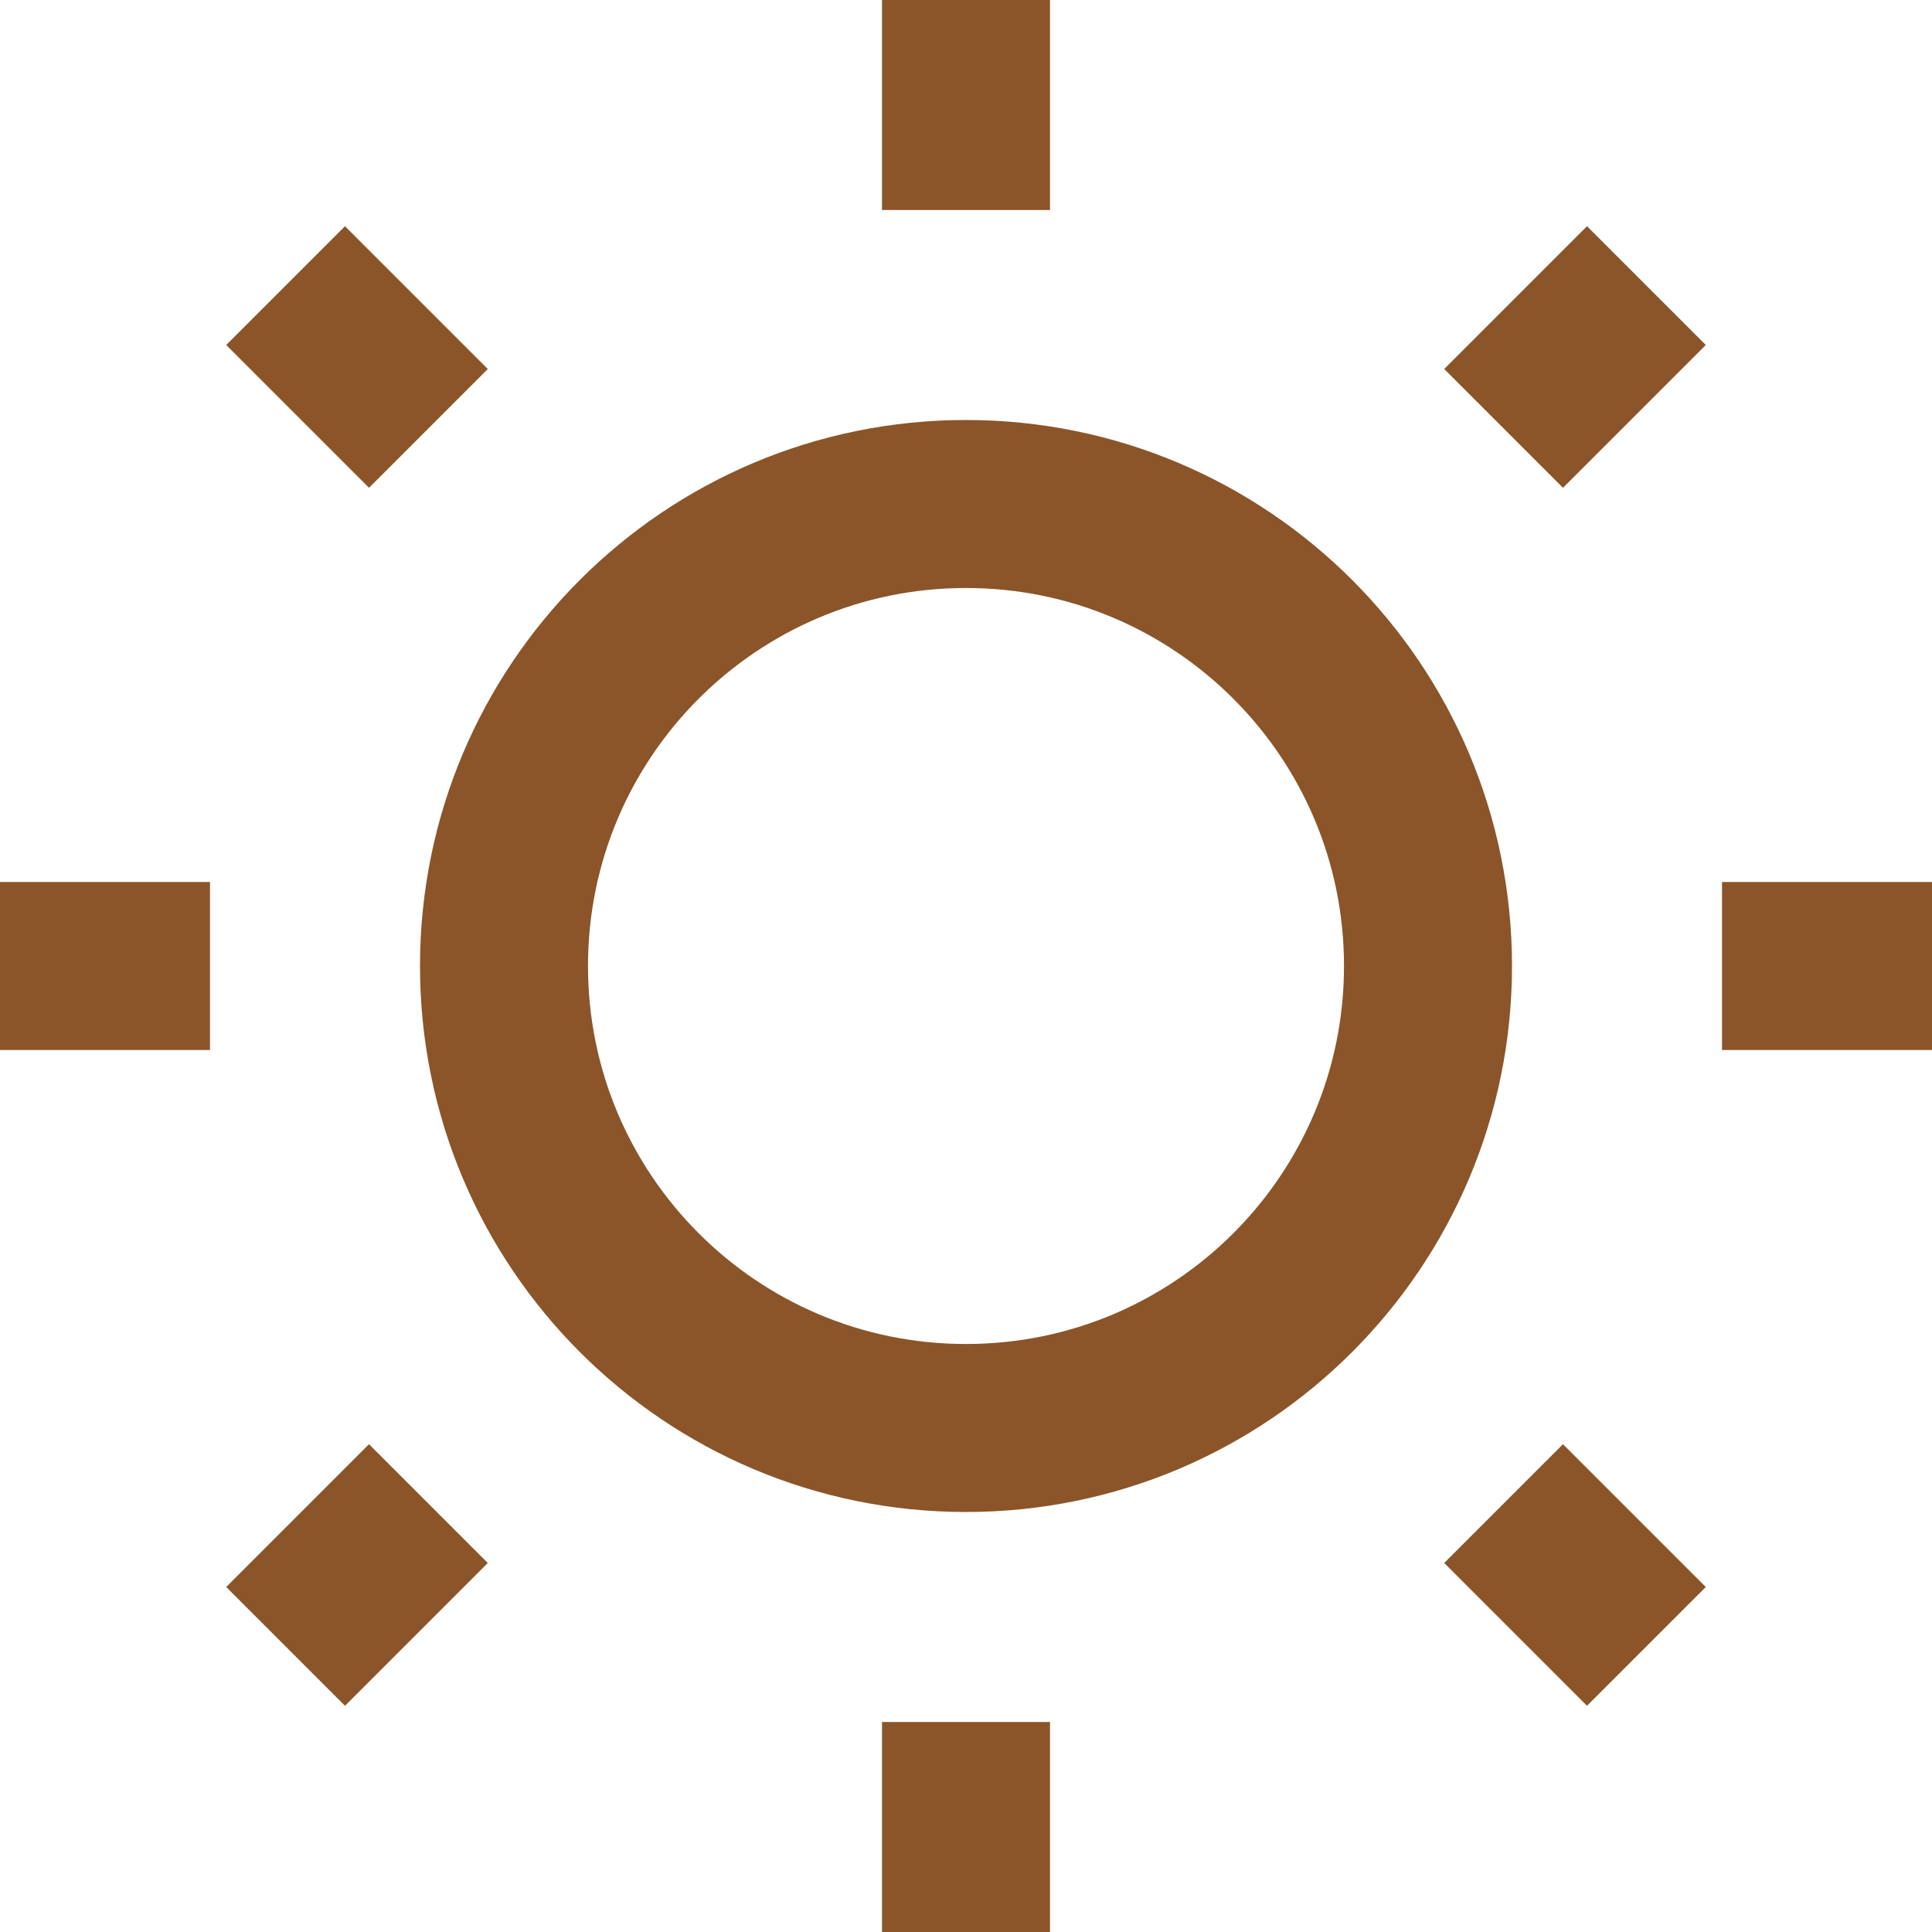
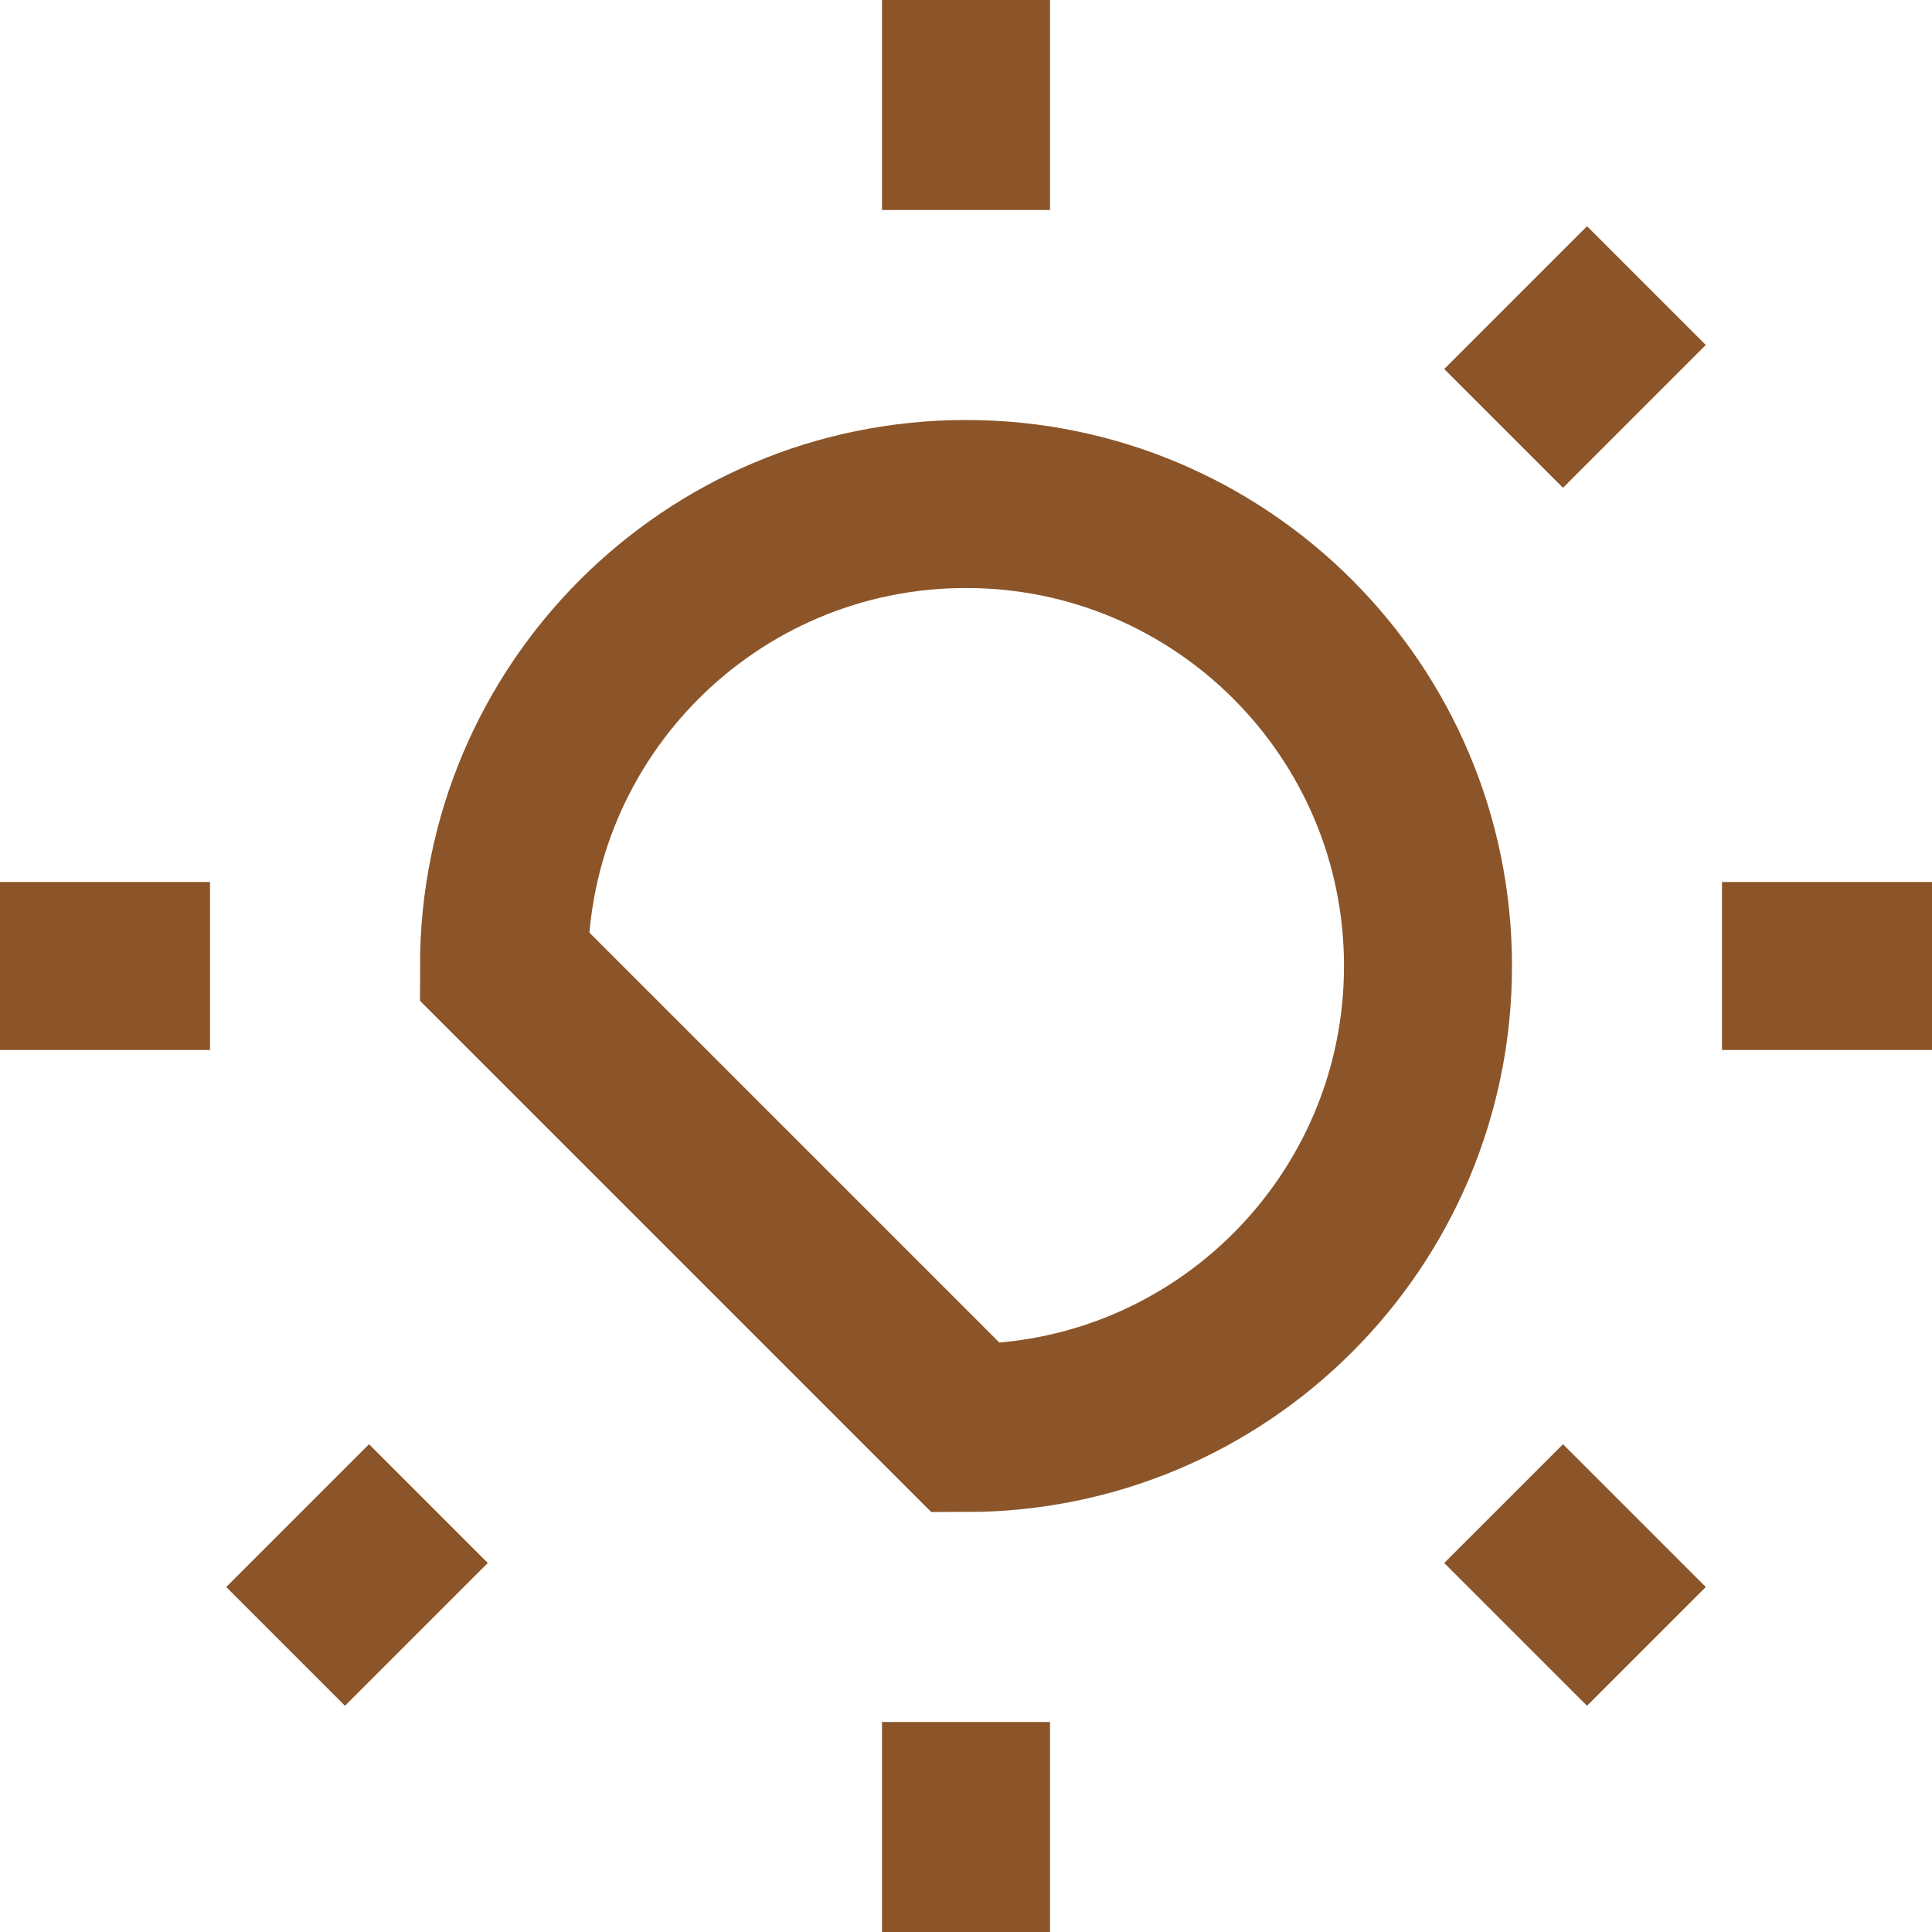
<svg xmlns="http://www.w3.org/2000/svg" width="23" height="23" viewBox="0 0 23 23" fill="none">
  <path d="M11.5 0V2.5" stroke="#8B5529" stroke-width="2" />
  <path d="M23 11.5H20.5" stroke="#8B5529" stroke-width="2" />
  <path d="M0 11.5H2.5" stroke="#8B5529" stroke-width="2" />
  <path d="M19.6 3.4L17.9 5.1" stroke="#8B5529" stroke-width="2" />
-   <path d="M3.4 3.4L5.1 5.1" stroke="#8B5529" stroke-width="2" />
  <path d="M11.5 23V20.5" stroke="#8B5529" stroke-width="2" />
  <path d="M3.4 19.6L5.1 17.9" stroke="#8B5529" stroke-width="2" />
  <path d="M19.6 19.6L17.9 17.9" stroke="#8B5529" stroke-width="2" />
-   <path d="M11.5 17C14.538 17 17 14.538 17 11.5C17 8.462 14.538 6 11.5 6C8.462 6 6 8.462 6 11.5C6 14.538 8.462 17 11.5 17Z" stroke="#8B5529" stroke-width="2" />
+   <path d="M11.5 17C14.538 17 17 14.538 17 11.5C17 8.462 14.538 6 11.5 6C8.462 6 6 8.462 6 11.5Z" stroke="#8B5529" stroke-width="2" />
</svg>